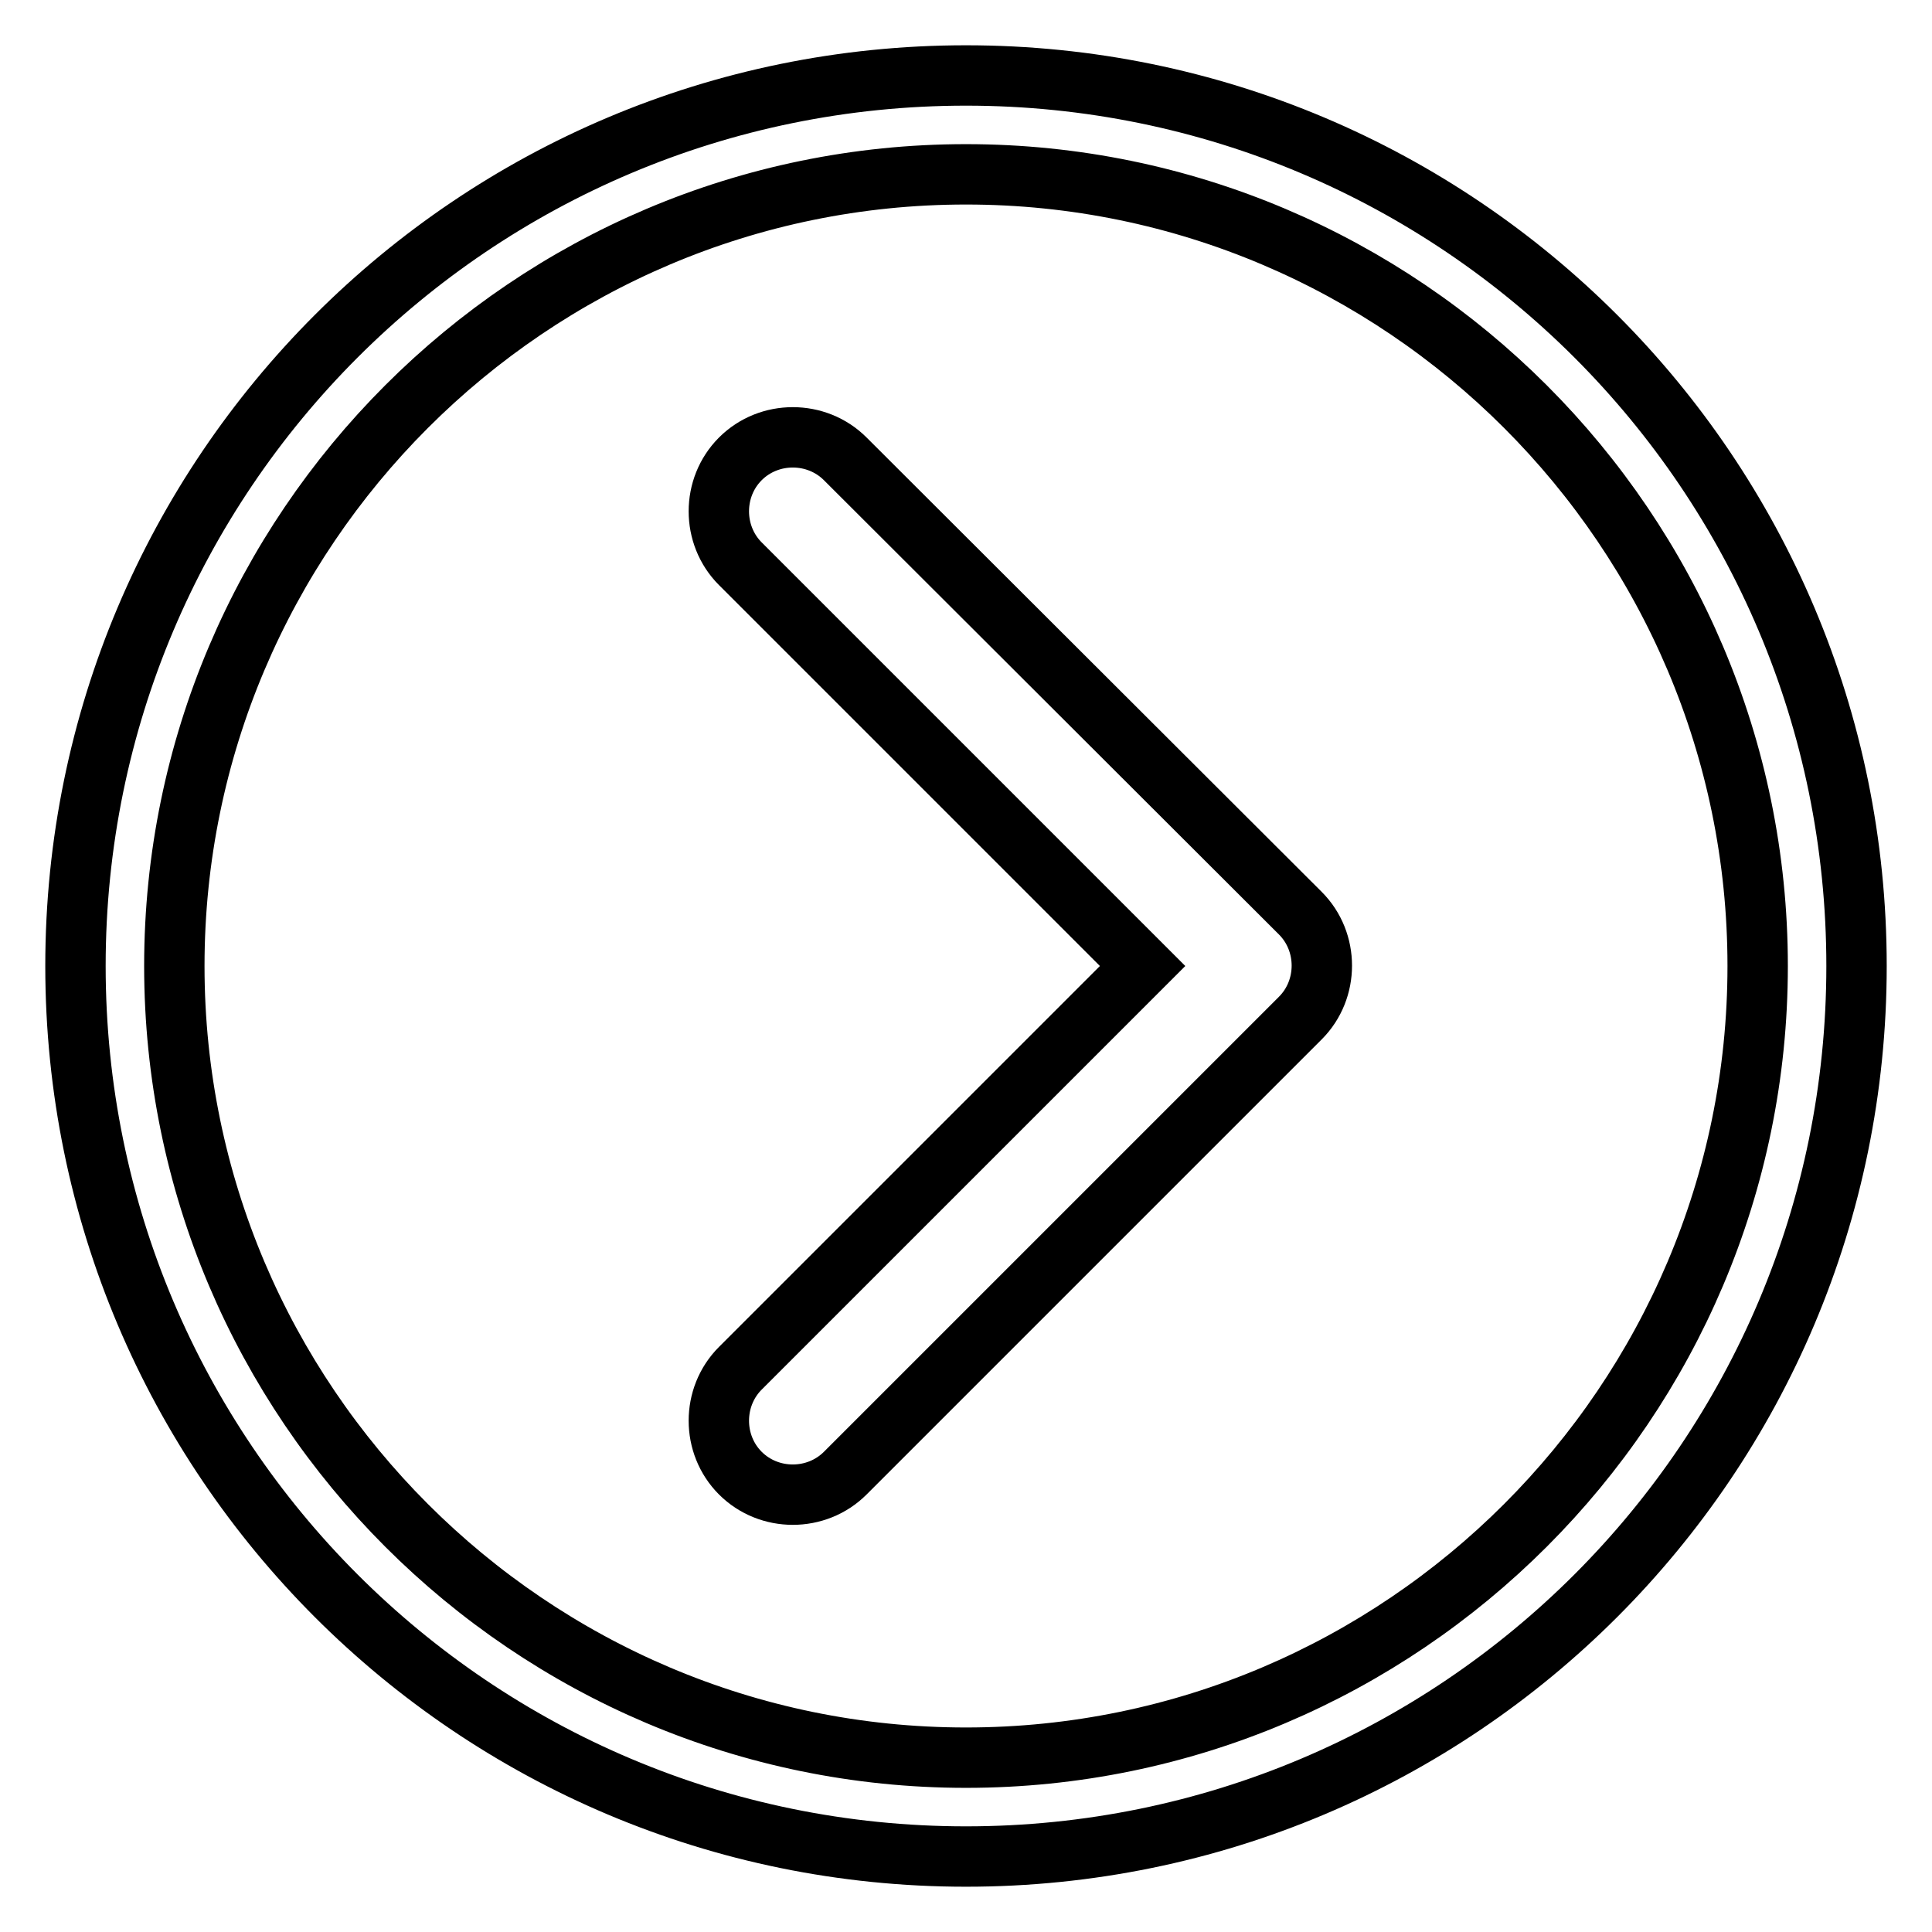
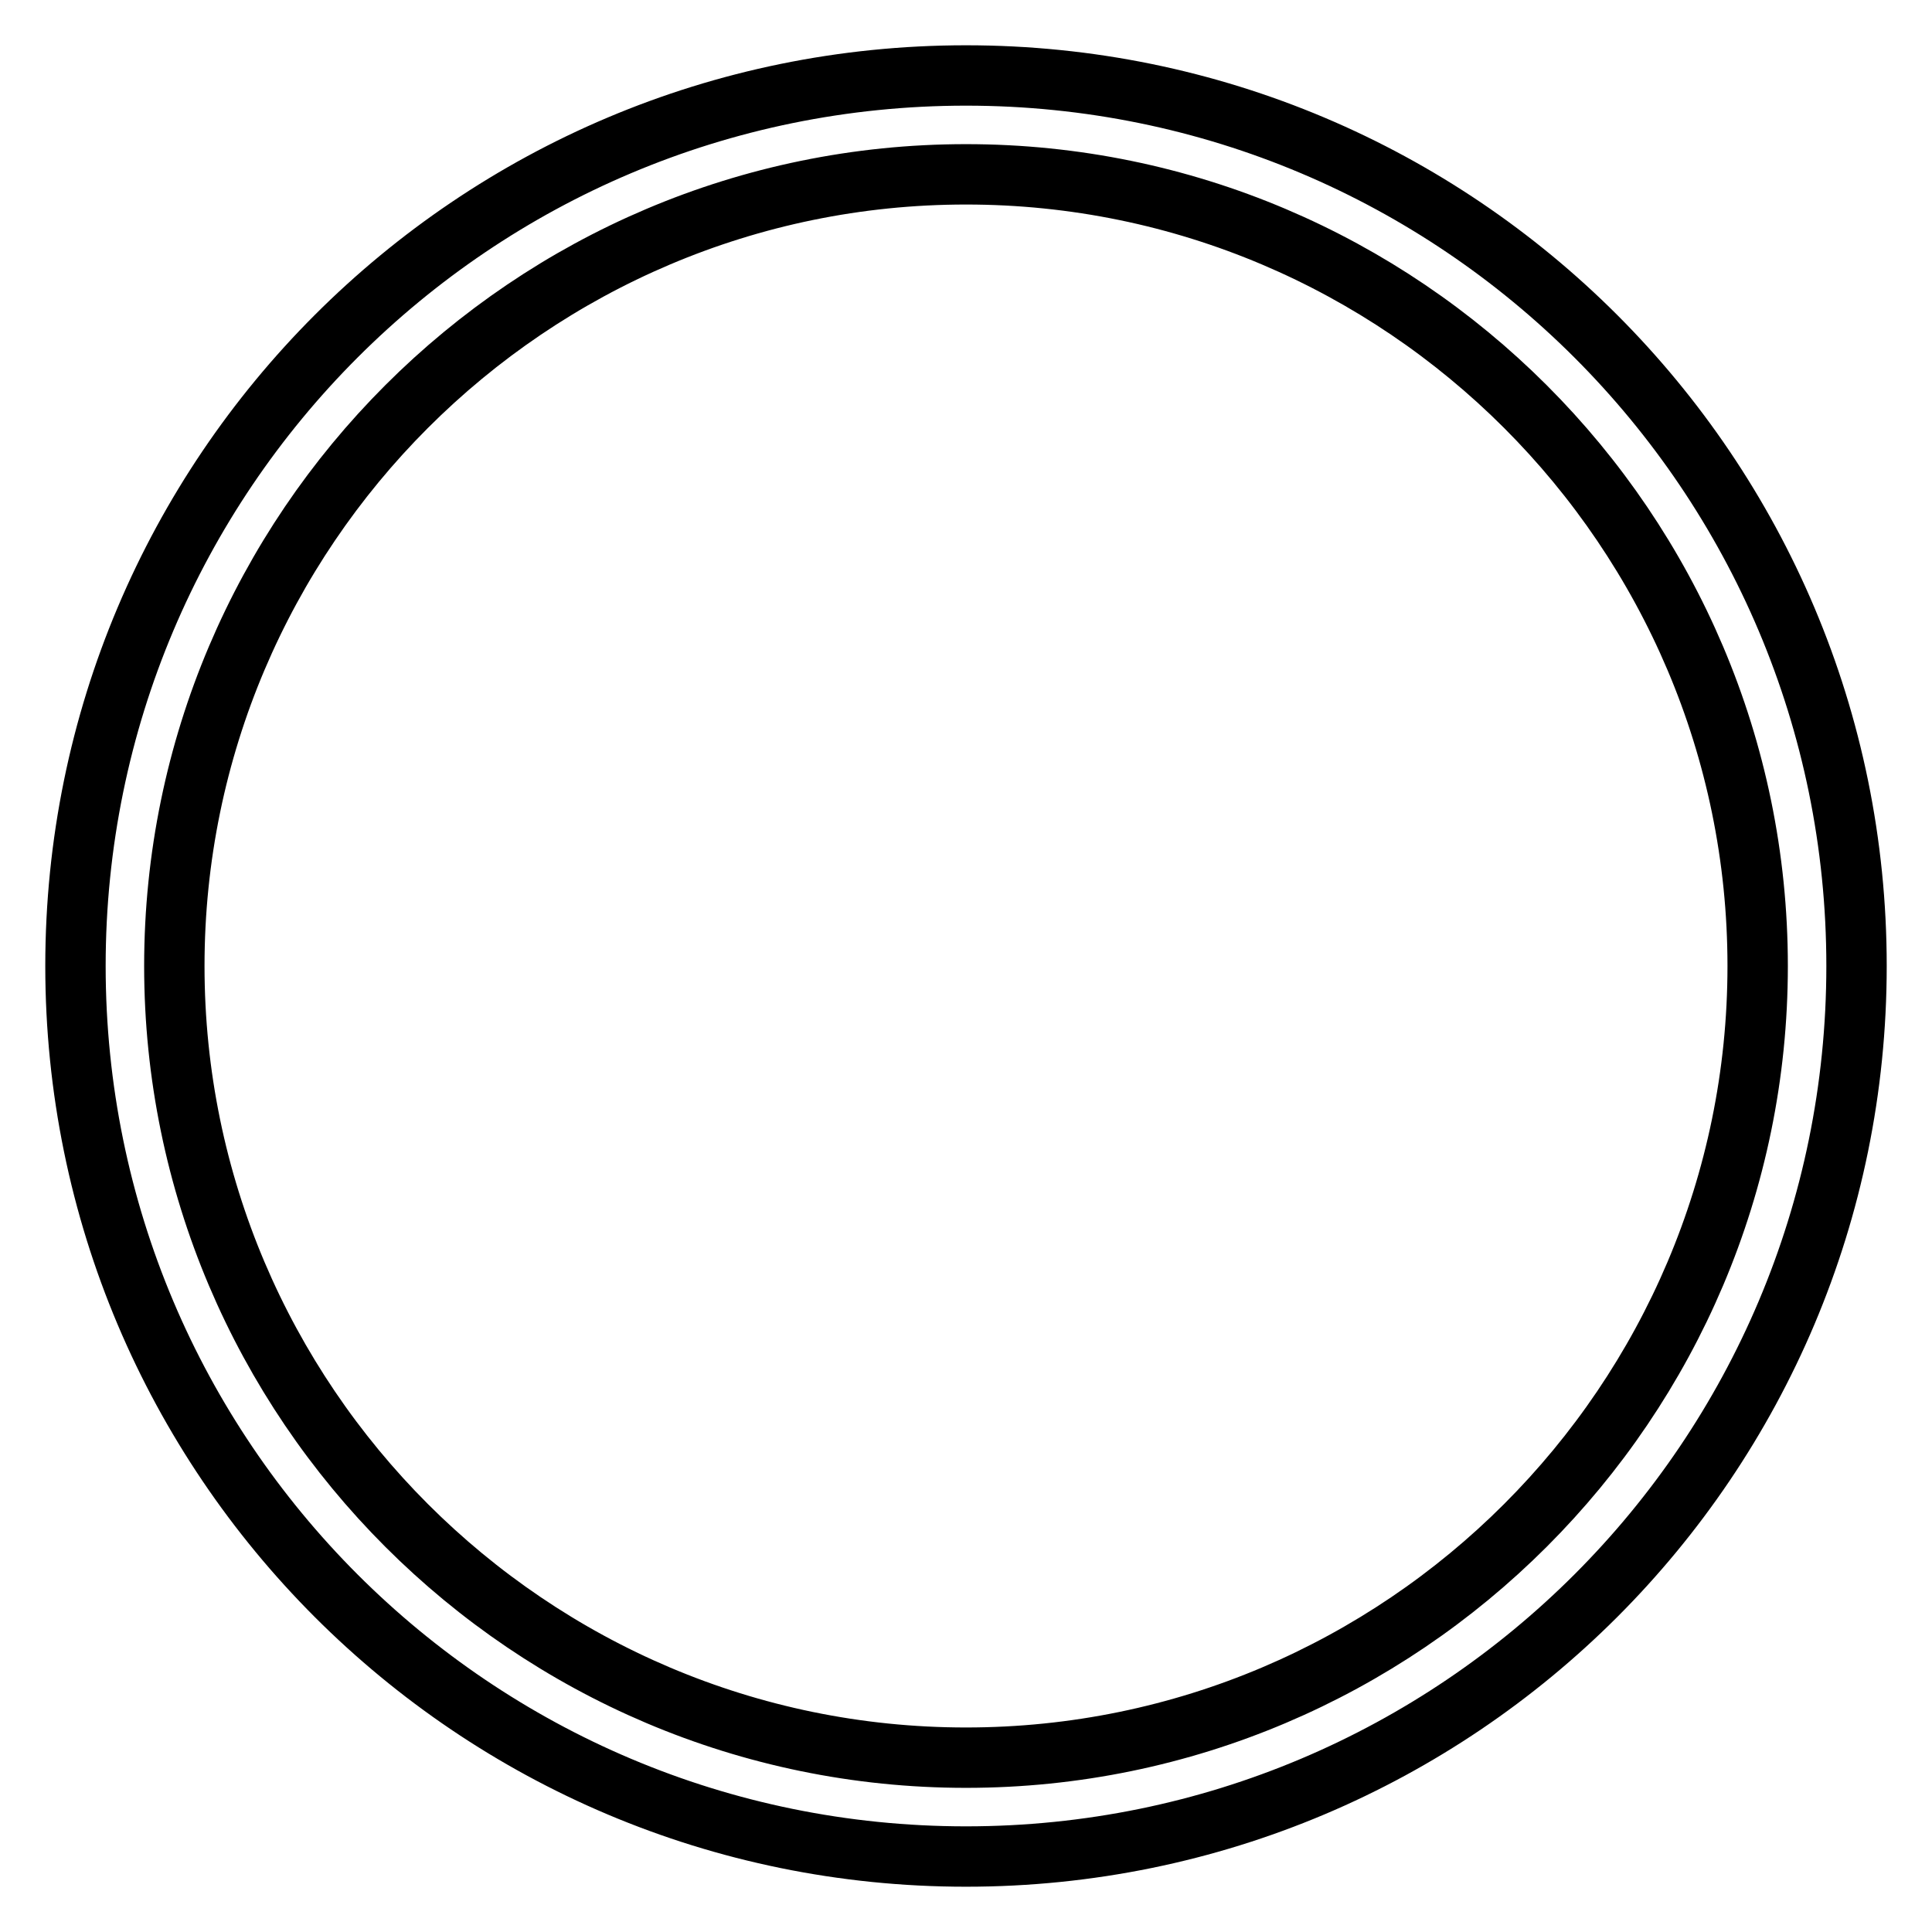
<svg xmlns="http://www.w3.org/2000/svg" version="1.1" x="0px" y="0px" viewBox="0 0 256 256" enable-background="new 0 0 256 256" xml:space="preserve">
  <g>
    <g>
      <path stroke-width="8" fill-opacity="0" stroke="#000000" d="M128,246c65.2,0,118-52.8,118-118l0,0c0-65.2-52.8-118-118-118C62.8,10,10,62.8,10,128l0,0C10,193.2,62.8,246,128,246z M128,23.1c57.8,0,104.9,47.1,104.9,104.9c0,57.8-47.1,104.9-104.9,104.9c-57.8,0-104.9-47.1-104.9-104.9C23.1,70.2,70.2,23.1,128,23.1z" />
-       <path stroke-width="8" fill-opacity="0" stroke="#000000" d="M98.1,195.2c3.8,3.8,10.1,3.8,13.9,0l60.3-60.3c3.8-3.8,3.8-10.1,0-13.9L112,60.8c-3.8-3.8-10.1-3.8-13.9,0c-3.8,3.8-3.8,10.1,0,13.9l53.3,53.3l-53.3,53.3C94.3,185.1,94.3,191.4,98.1,195.2z" />
    </g>
  </g>
</svg>